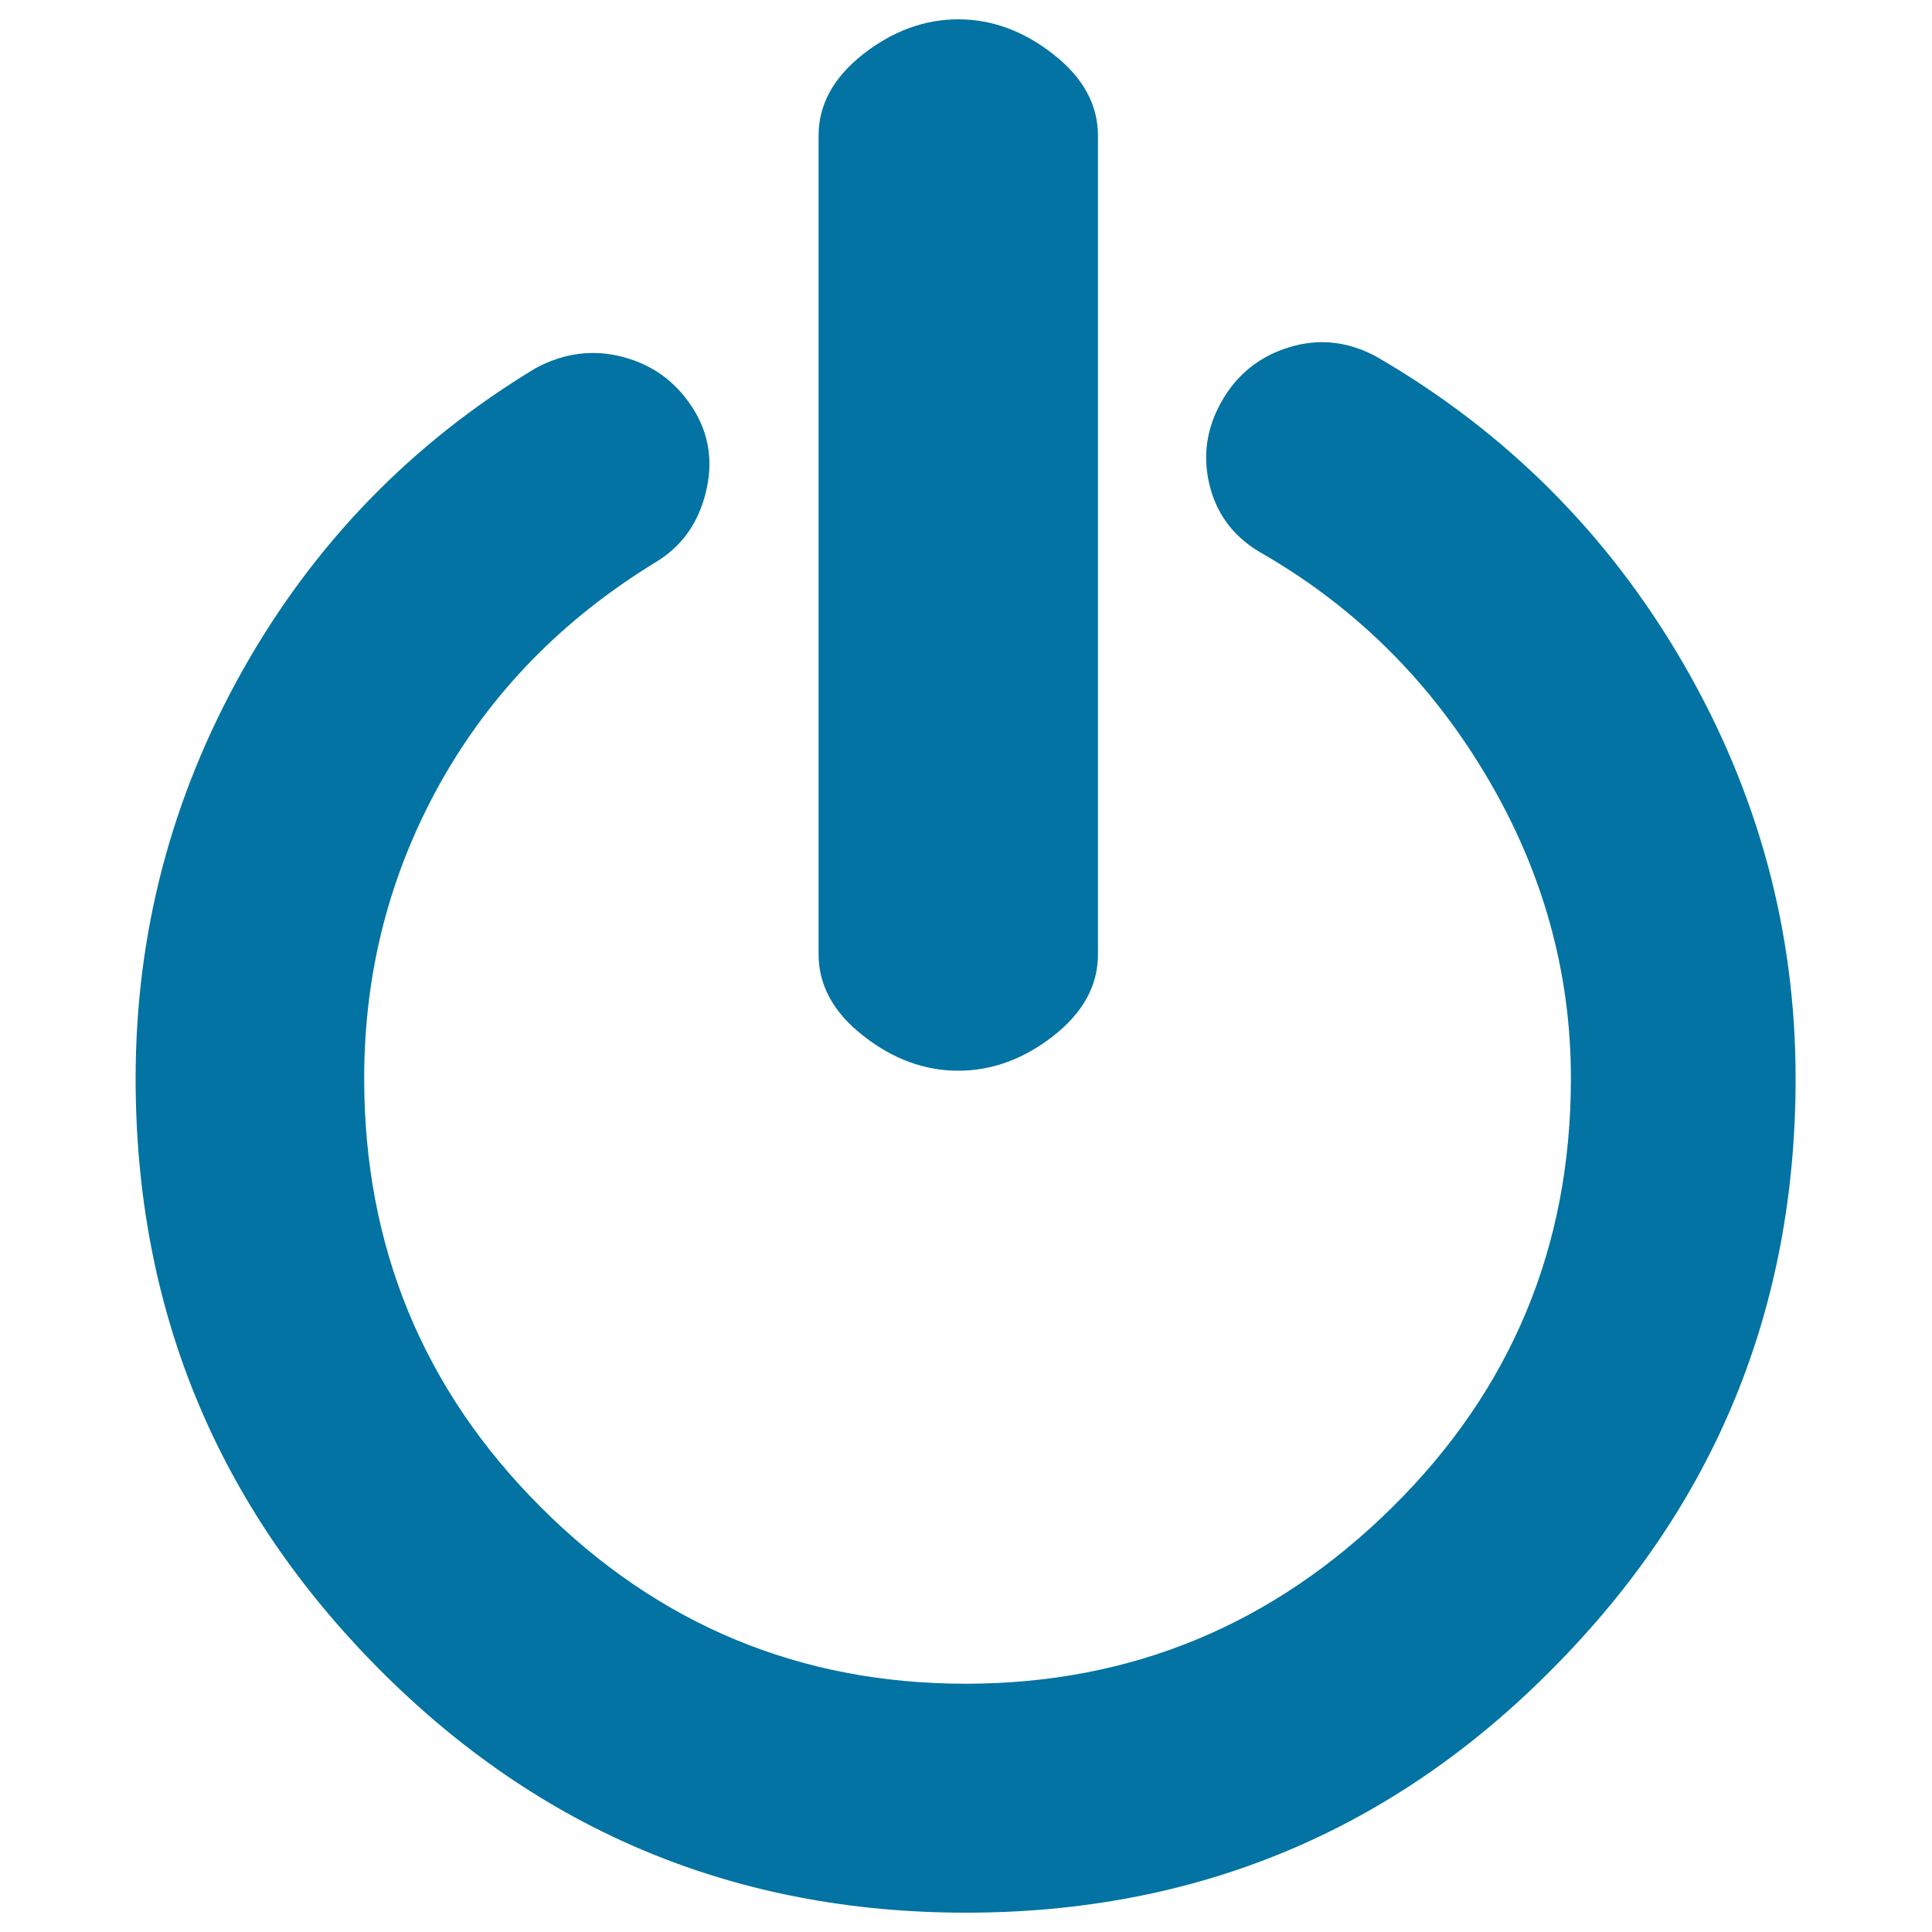
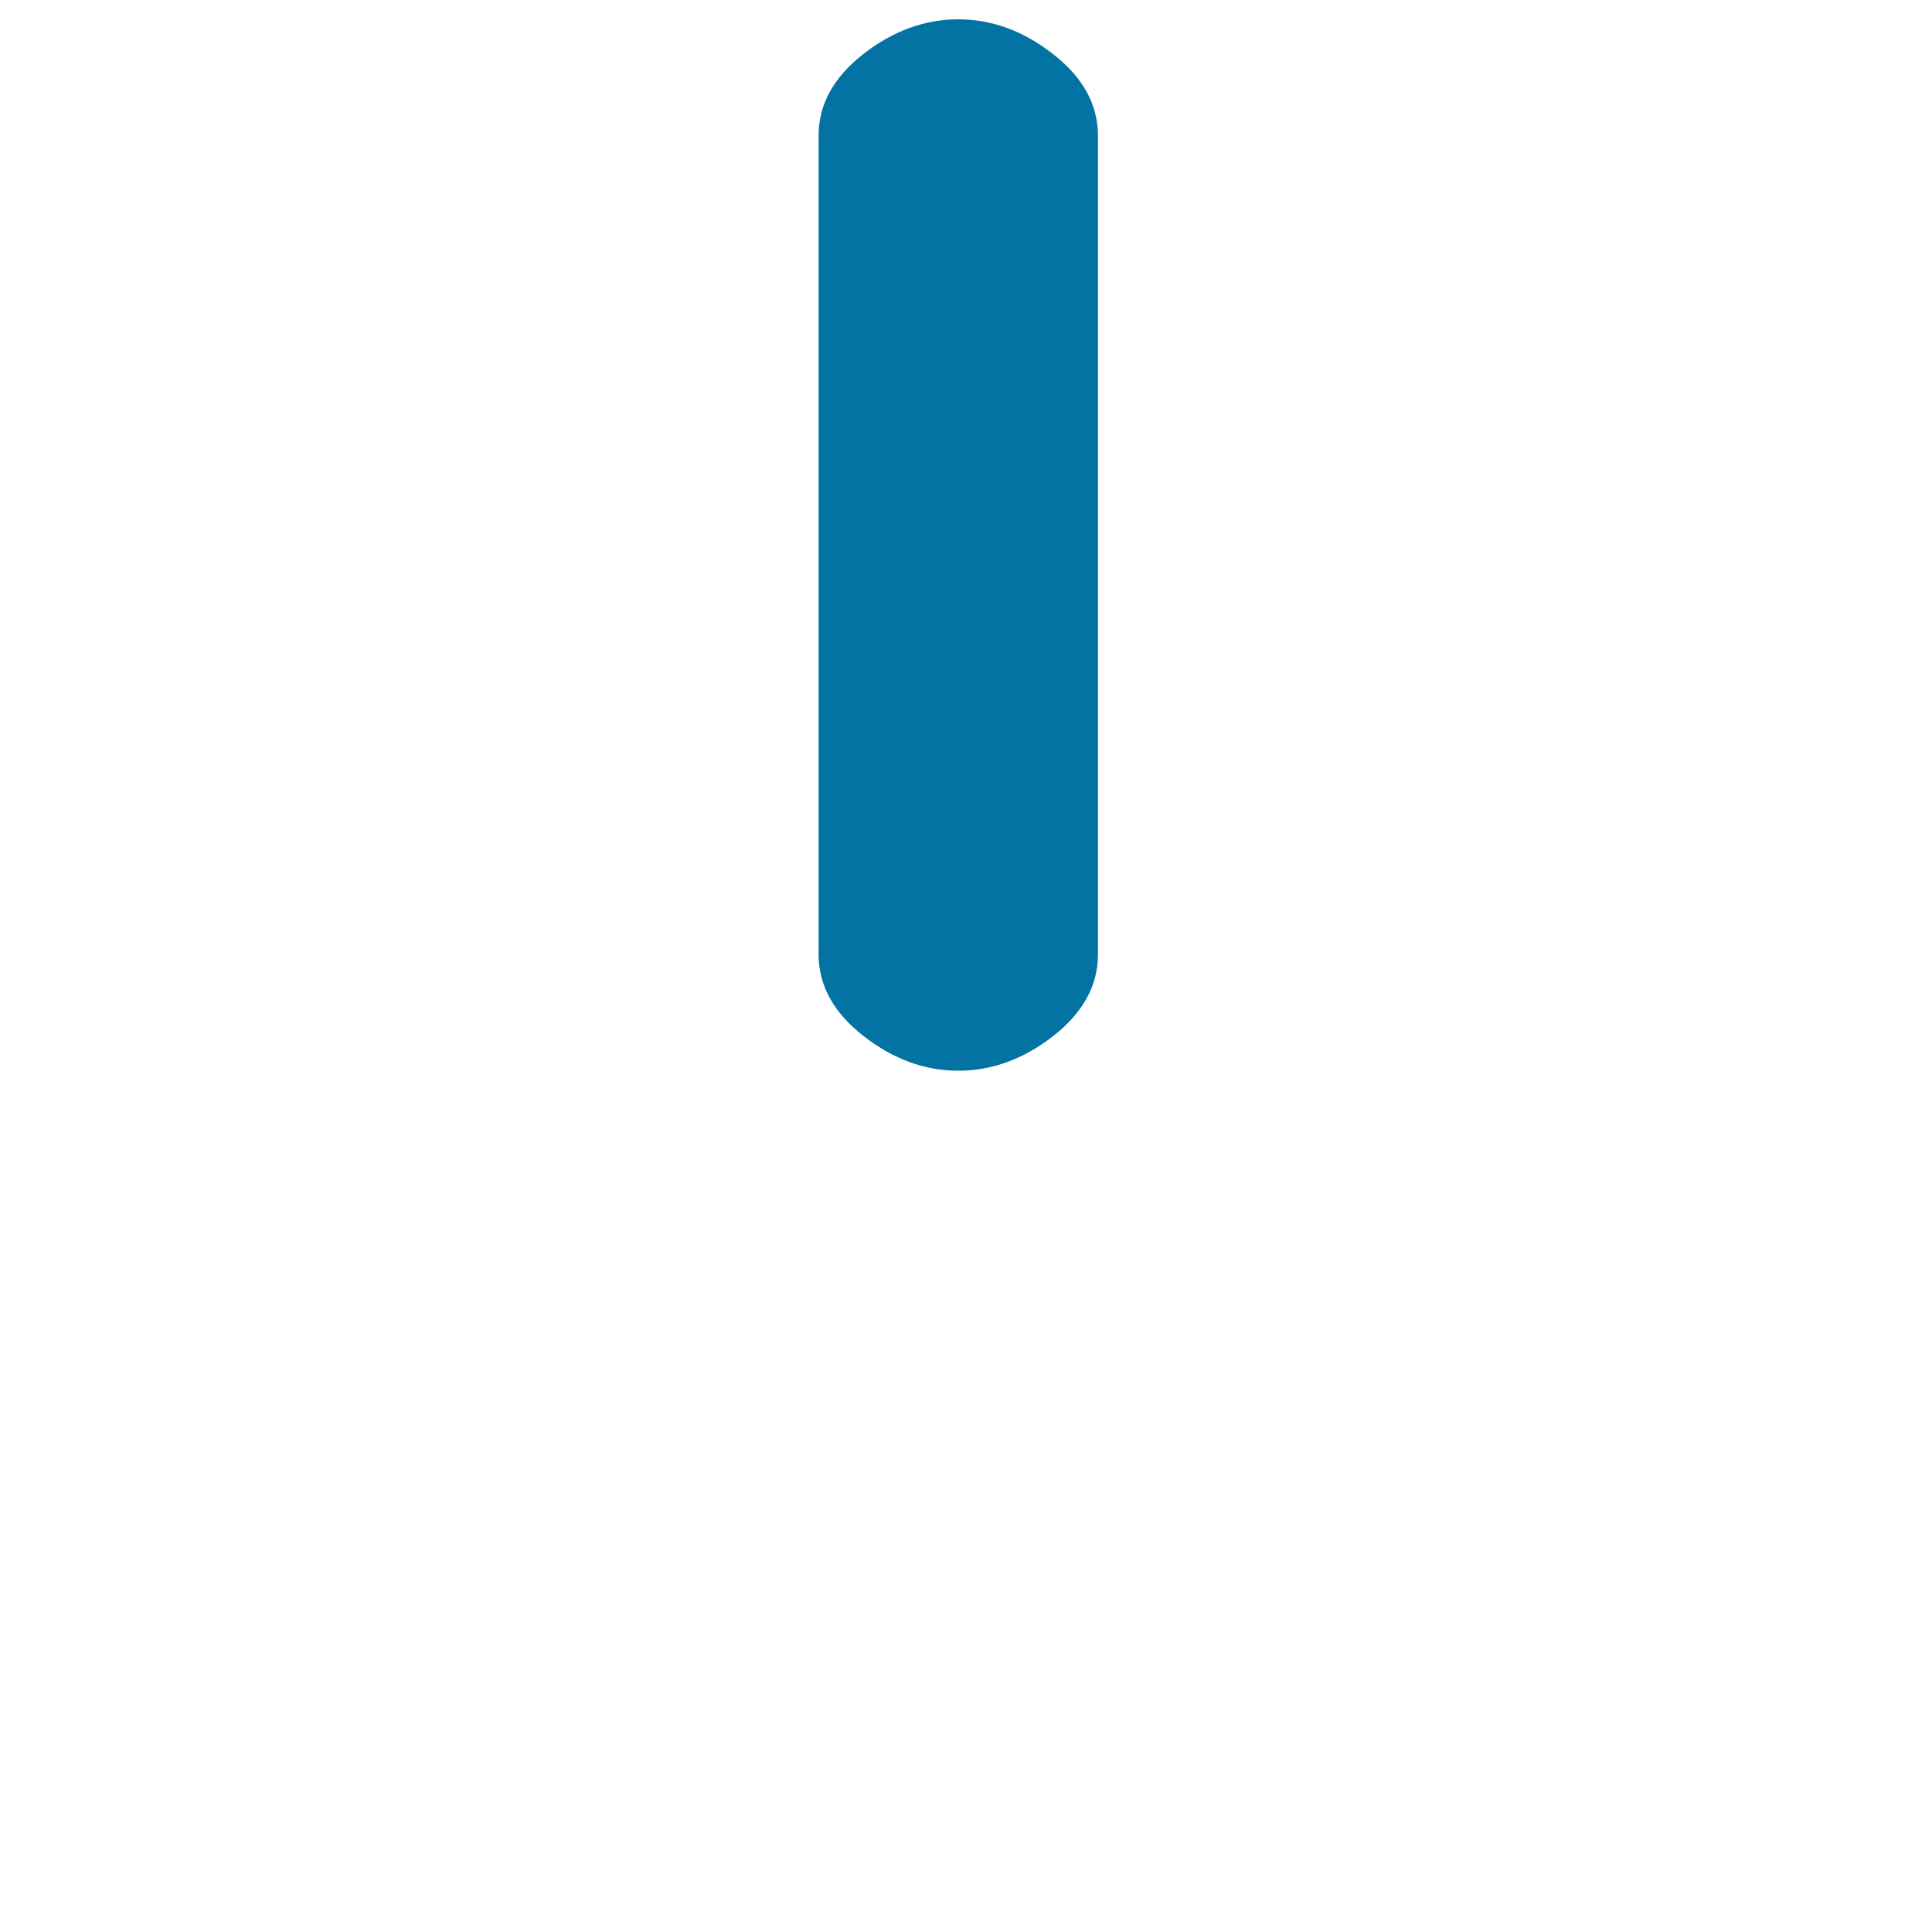
<svg xmlns="http://www.w3.org/2000/svg" viewBox="0 0 1000 1000" style="fill:#0273a2">
  <title>Power Button Outline SVG icon</title>
  <g>
    <g>
-       <path d="M500,990c-119.2,0-220.6-42.2-304.2-126.5C112.1,779.1,70.2,677.4,70.2,558.2c0-75,18.4-145.3,55.2-210.9c36.8-65.6,87.4-117.8,151.6-156.6c14.7-8,29.8-10,45.2-6c15.4,4,27.4,12.7,36.1,26.1c8.7,13.4,11,28.1,7,44.2c-4,16.1-12.7,28.1-26.1,36.1c-48.2,29.5-85.3,67.6-111.5,114.5c-26.1,46.9-39.2,97.7-39.2,152.6c0,87,30.5,161,91.4,221.9c60.9,60.9,134.2,91.4,219.9,91.4c85.7,0,159.3-30.5,220.9-91.4c61.6-60.9,92.4-134.9,92.4-221.9c0-54.9-14.4-106.8-43.2-155.6c-28.8-48.9-67.3-87.4-115.5-115.5c-14.7-8-24.1-19.7-28.1-35.1c-4-15.4-2-30.1,6-44.2c8-14.1,19.7-23.4,35.1-28.1s30.5-3,45.2,5c66.9,38.8,119.8,91.7,158.6,158.6c38.8,66.9,58.2,138.6,58.2,214.9c0,119.2-41.8,220.9-125.5,305.2C720.6,947.8,619.2,990,500,990z" />
      <path d="M496,554.2c-17.4,0-33.8-6-49.2-18.1c-15.4-12-23.1-26.1-23.1-42.2V70.2c0-16.1,7.7-30.1,23.1-42.2C462.2,16,478.6,10,496,10c17.4,0,33.8,6,49.2,18.1c15.4,12,23.1,26.1,23.1,42.2V494c0,16.1-7.7,30.1-23.1,42.2C529.8,548.2,513.4,554.2,496,554.2z" />
    </g>
  </g>
</svg>